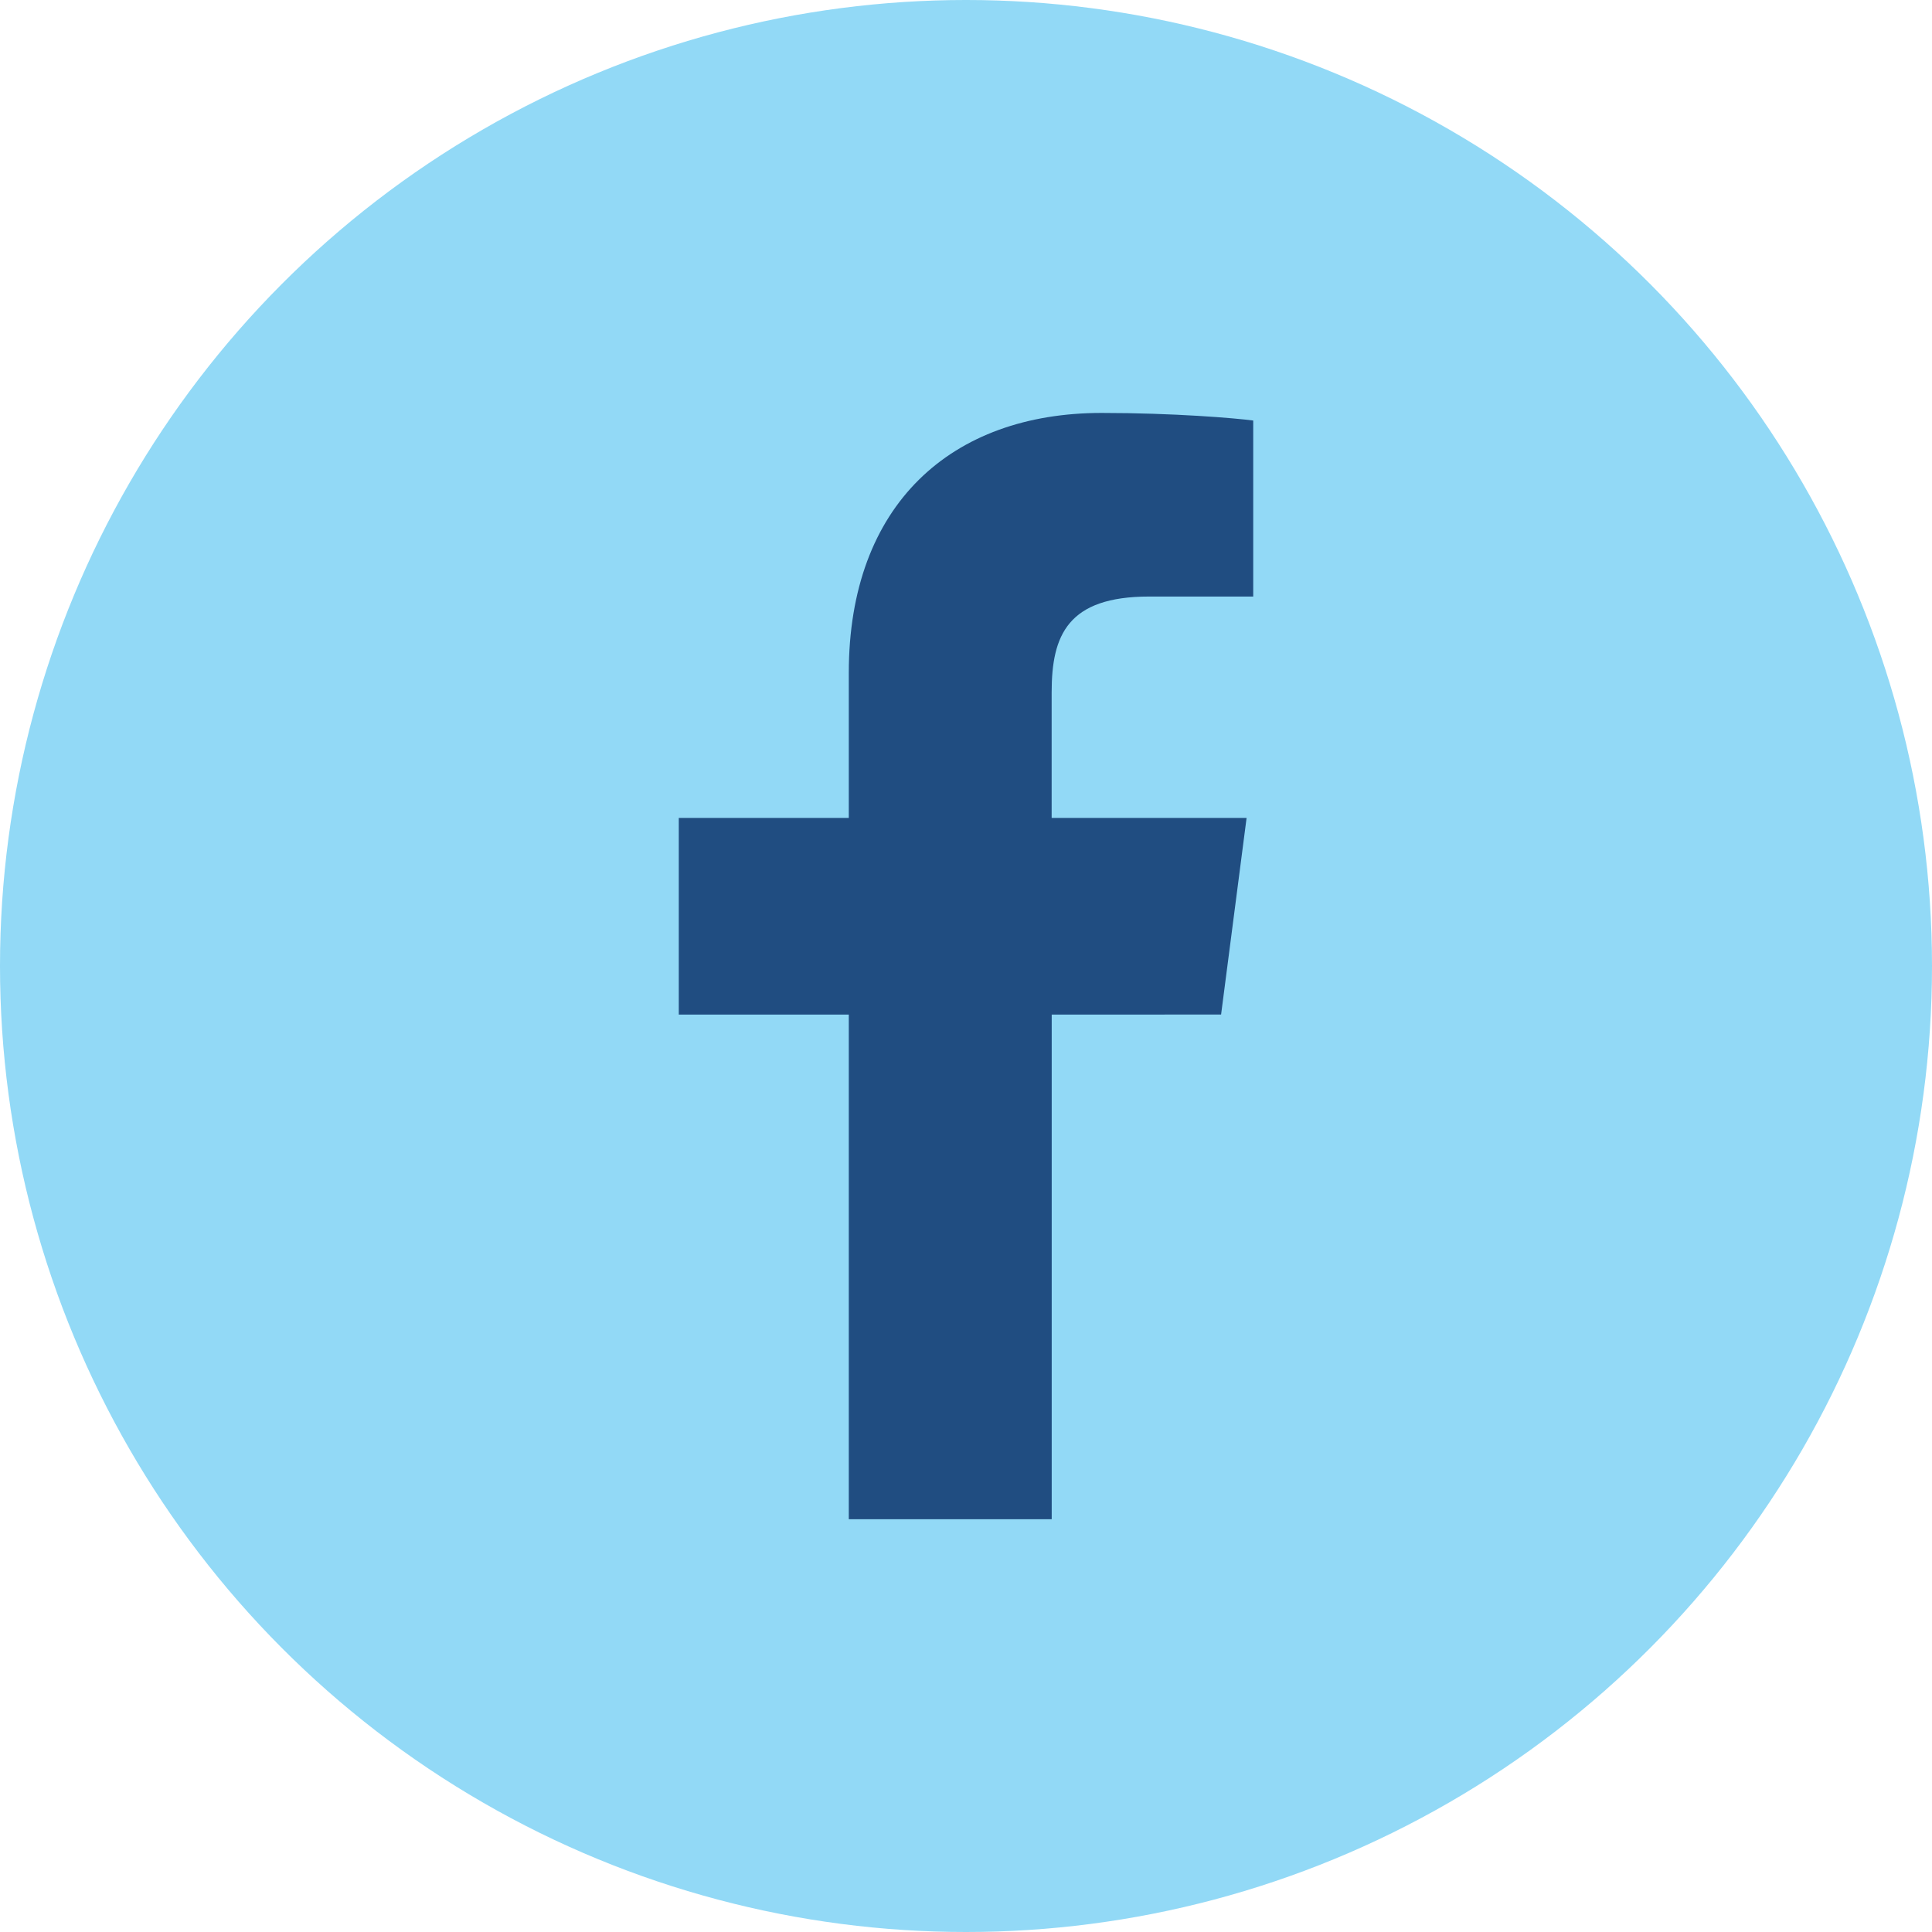
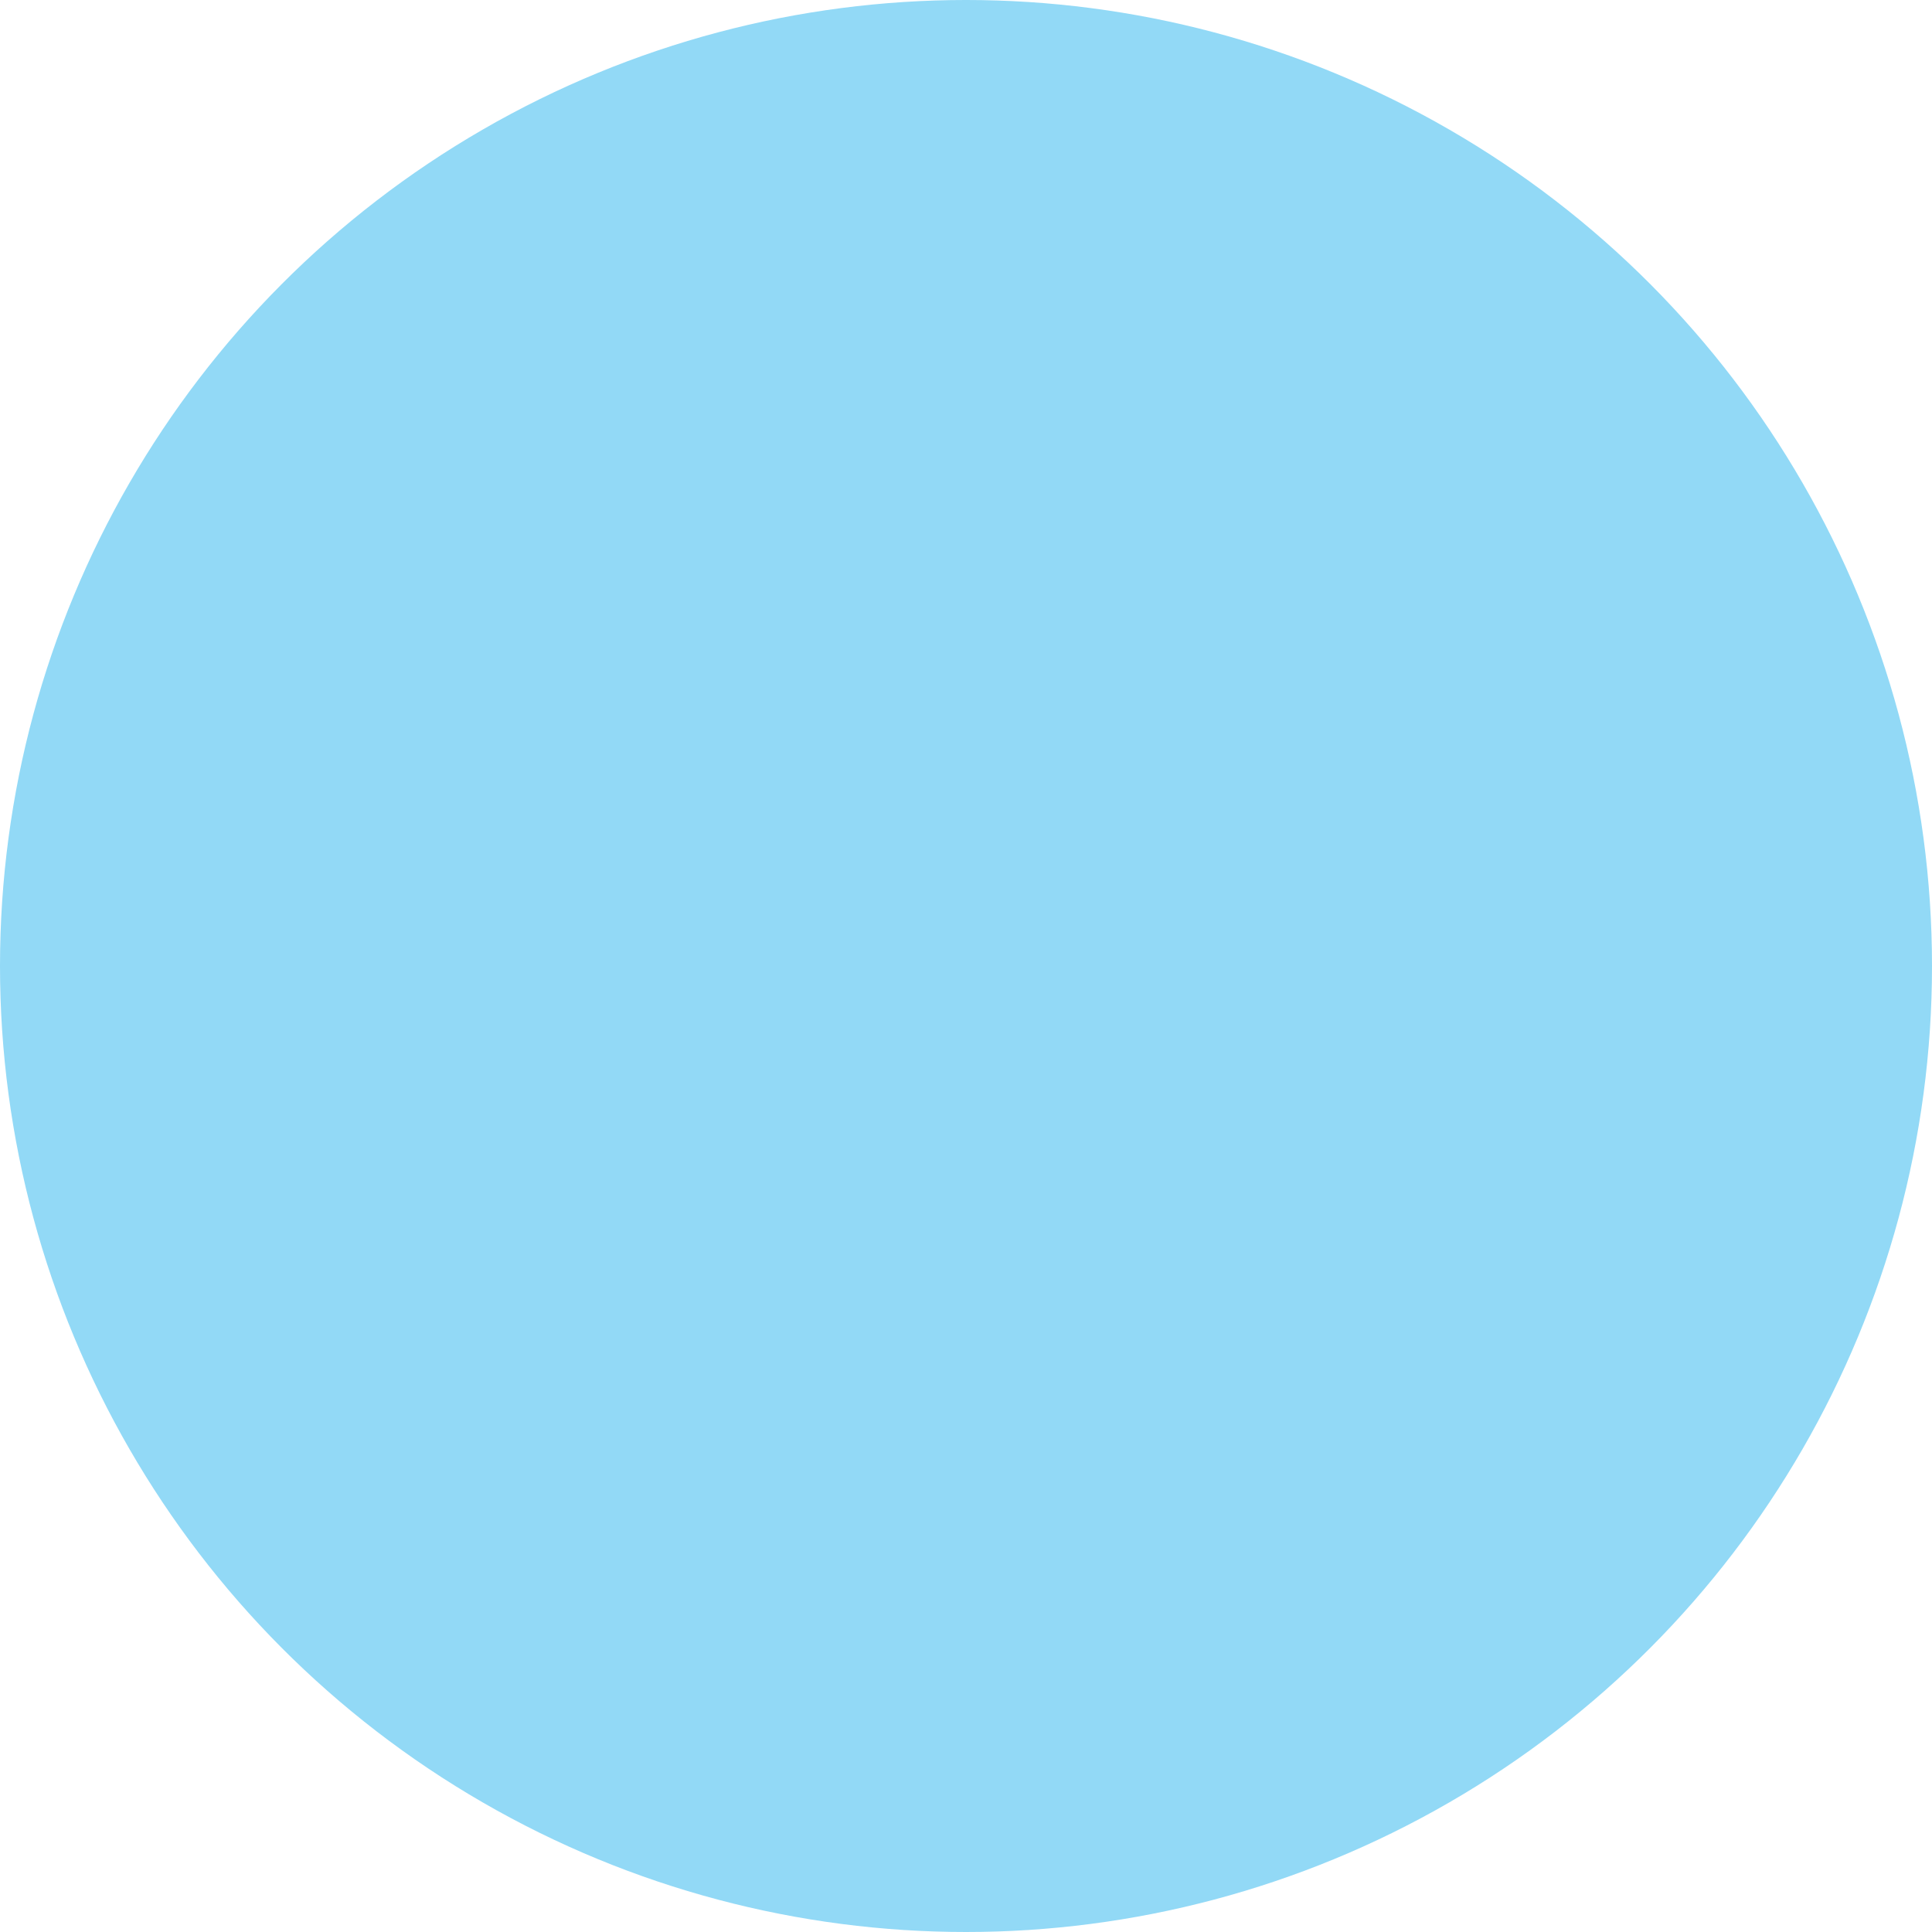
<svg xmlns="http://www.w3.org/2000/svg" version="1.1" id="Camada_1" x="0px" y="0px" width="30px" height="30px" viewBox="0 0 30 30" enable-background="new 0 0 30 30" xml:space="preserve">
  <g>
    <g>
      <circle fill="#92D9F6" cx="15" cy="15" r="15" />
    </g>
-     <path fill="#204D81" d="M18.961,15.754l0.396-3.053h-3.027V10.75c0-0.886,0.248-1.487,1.516-1.487l1.614,0V6.53   c-0.276-0.037-1.235-0.118-2.354-0.118c-2.333,0-3.926,1.422-3.926,4.036v2.253h-2.64v3.053h2.64v7.836h3.151v-7.836H18.961z" />
  </g>
</svg>